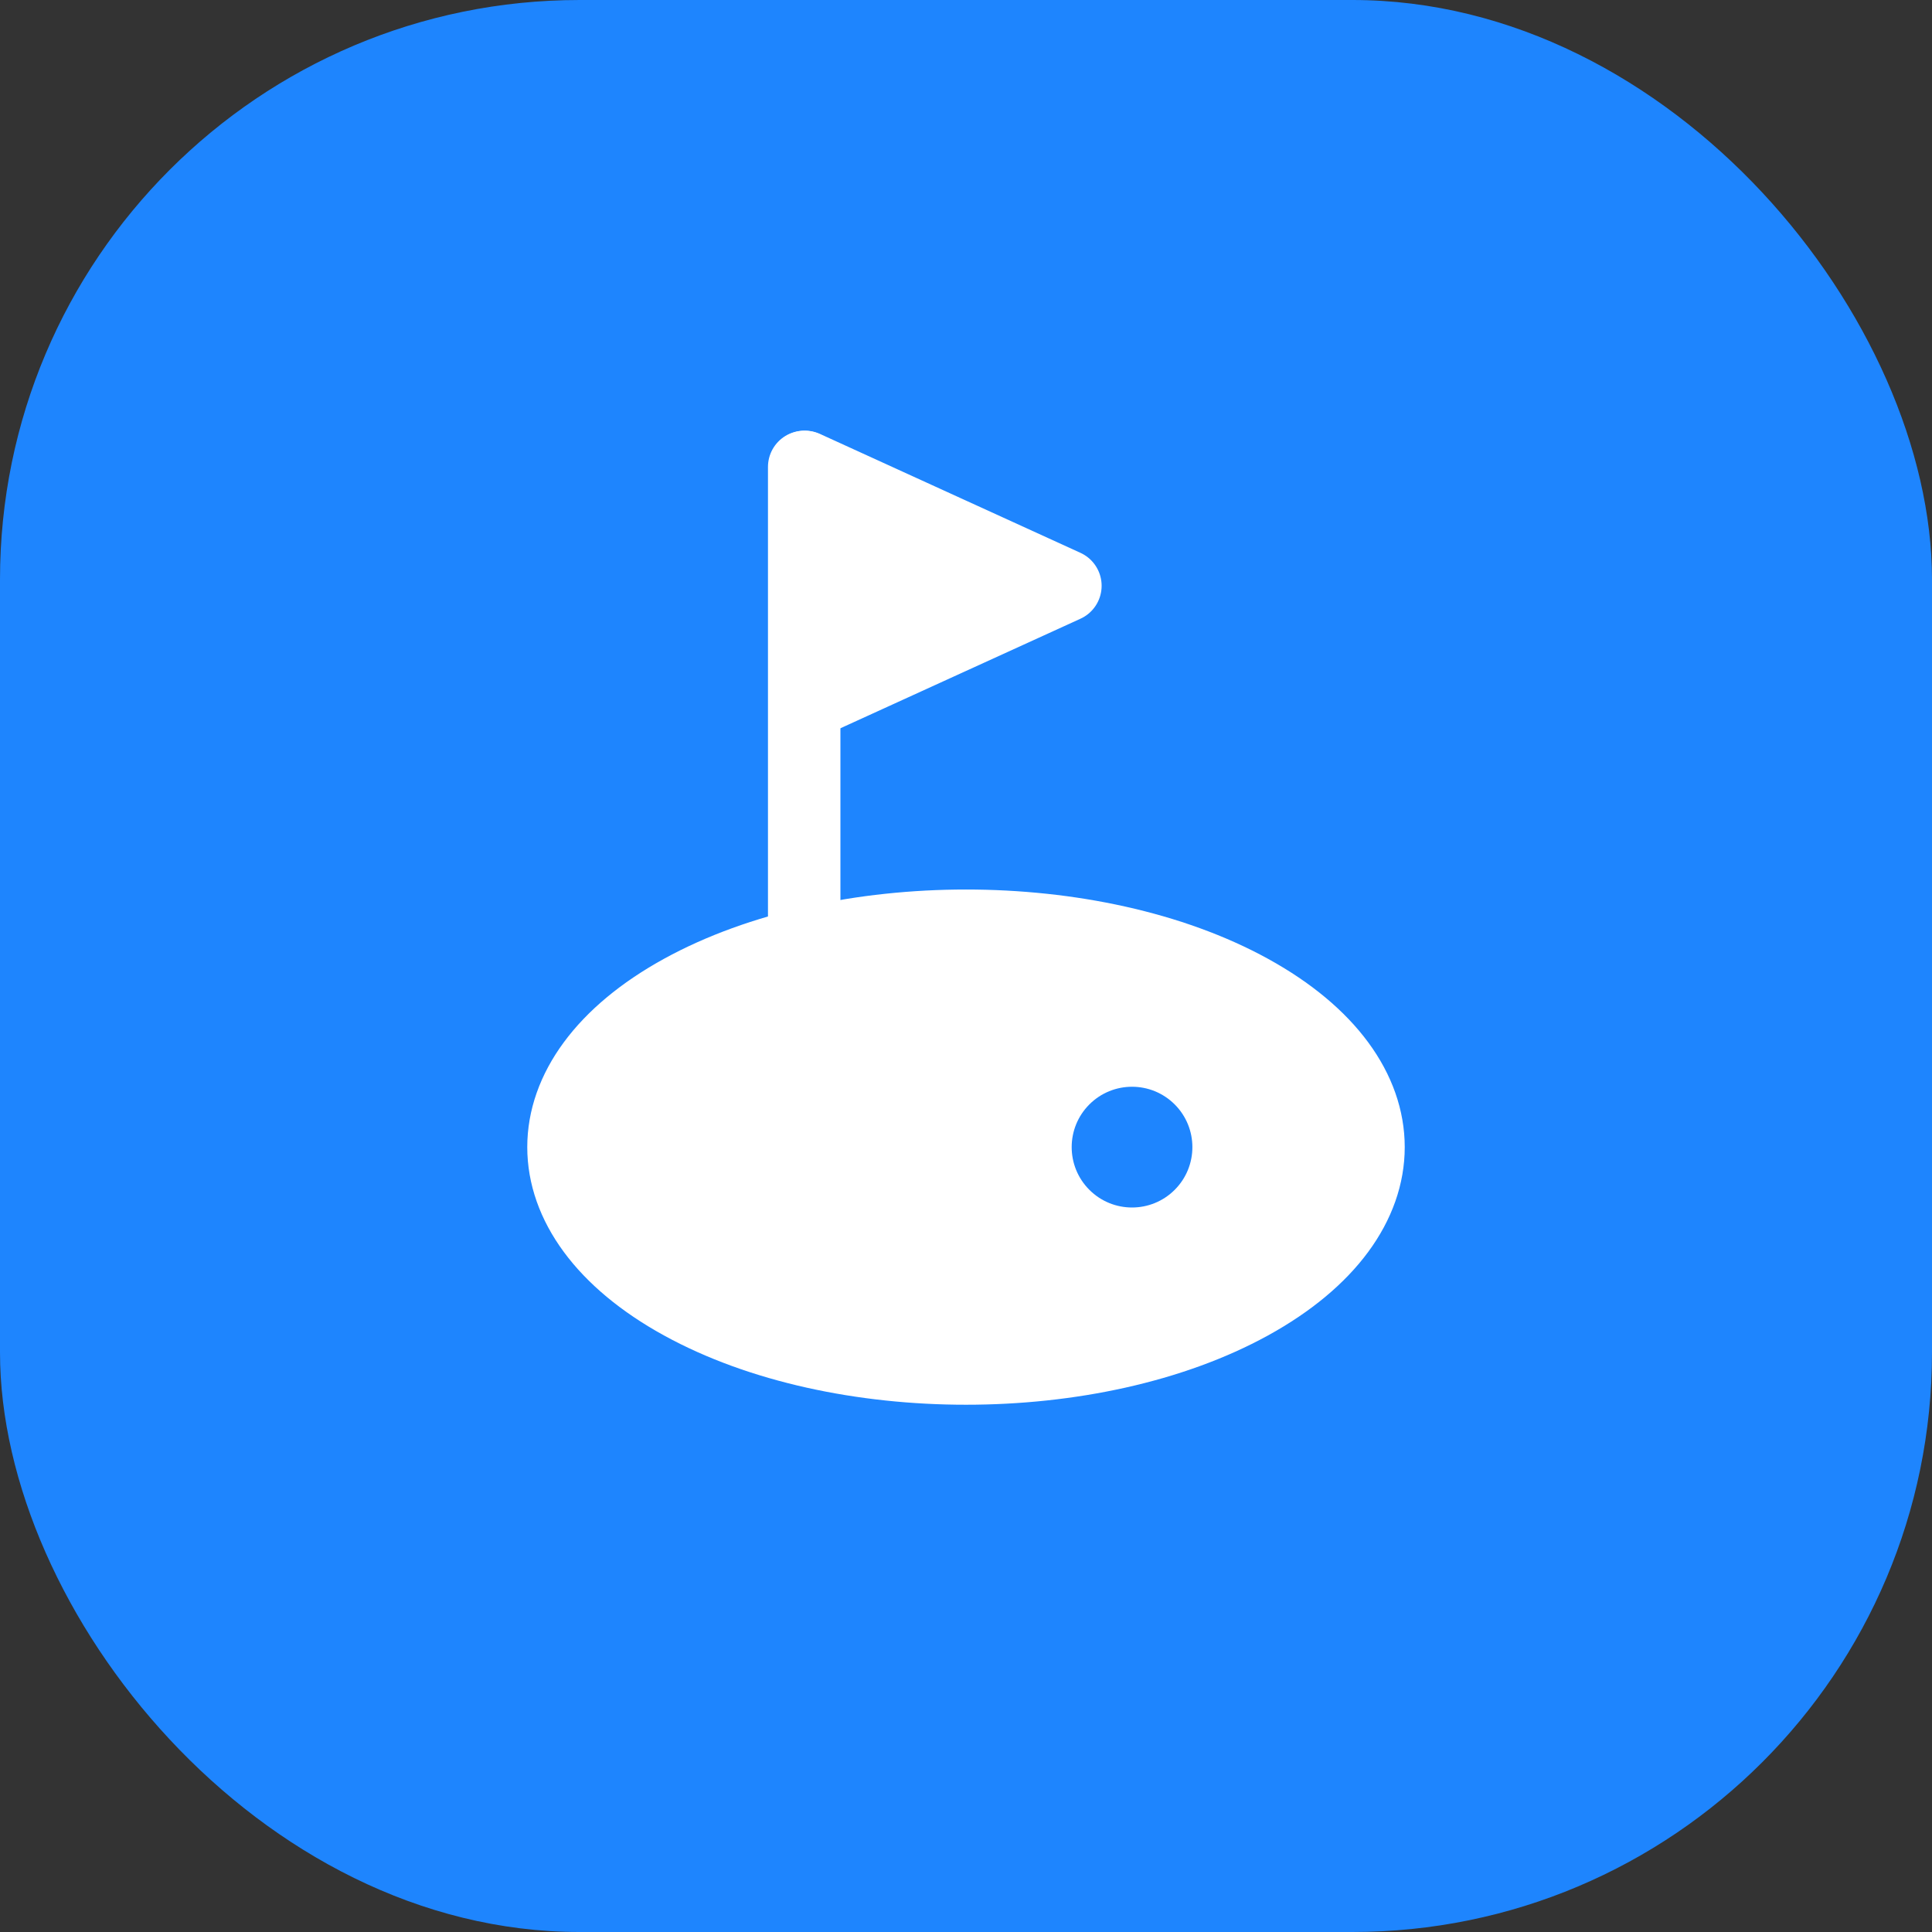
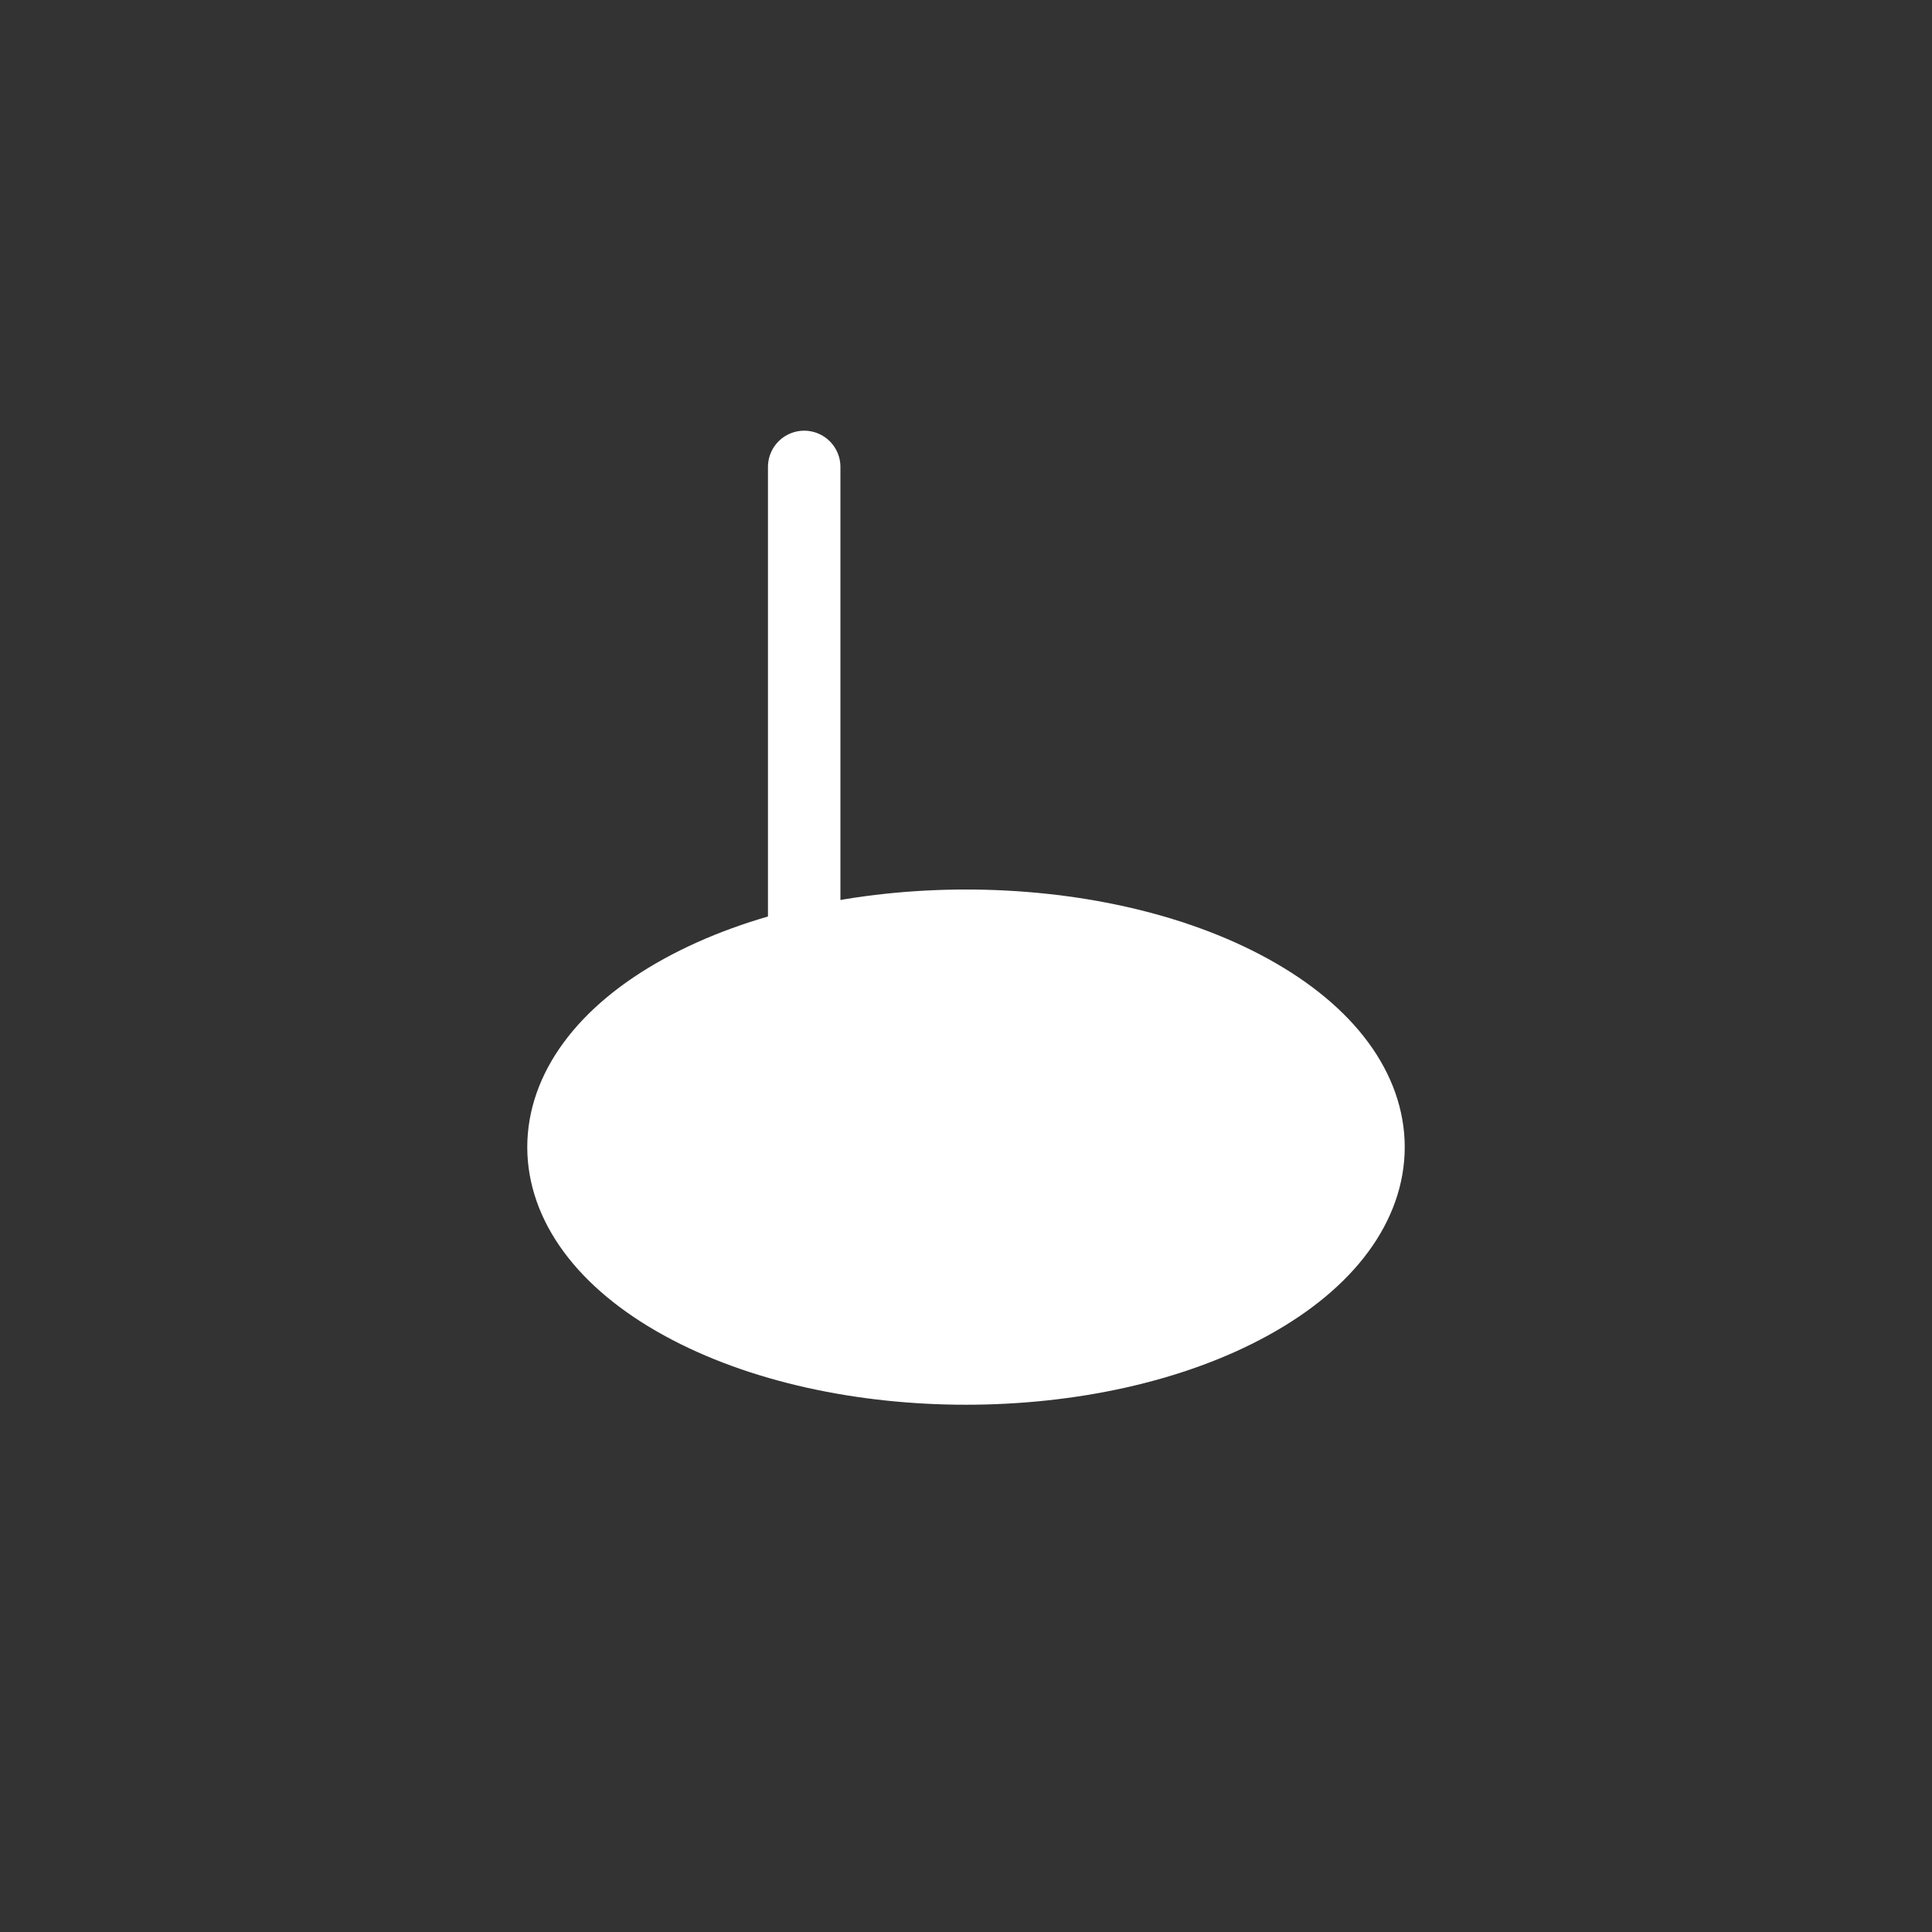
<svg xmlns="http://www.w3.org/2000/svg" width="40" height="40" viewBox="0 0 40 40" fill="none">
  <rect x="0" y="0" width="40" height="40" fill="#333333" stroke="none" />
-   <rect width="40" height="40" rx="12" fill="#1E85FE" />
  <path fill-rule="evenodd" clip-rule="evenodd" d="M25.893 20.509C29.147 22.299 29.147 25.201 25.893 26.991C22.638 28.781 17.362 28.781 14.107 26.991C10.853 25.201 10.853 22.299 14.107 20.509C17.362 18.719 22.638 18.719 25.893 20.509Z" fill="white" stroke="white" stroke-width="1.5" stroke-linecap="round" stroke-linejoin="round" />
  <path d="M16.65 9.667V21.333" stroke="white" stroke-width="1.5" stroke-linecap="round" stroke-linejoin="round" />
-   <path d="M17.475 22.334H15.833" stroke="white" stroke-width="1.5" stroke-linecap="round" stroke-linejoin="round" />
-   <path d="M16.667 14.588L22.058 12.128L16.667 9.667" fill="white" />
-   <path d="M16.667 14.588L22.058 12.128L16.667 9.667" stroke="white" stroke-width="1.5" stroke-linecap="round" stroke-linejoin="round" />
-   <path d="M24.321 22.866C24.809 23.354 24.809 24.146 24.321 24.634C23.833 25.122 23.042 25.122 22.554 24.634C22.066 24.146 22.066 23.354 22.554 22.866C23.042 22.378 23.833 22.378 24.321 22.866Z" fill="#1E85FE" />
</svg>